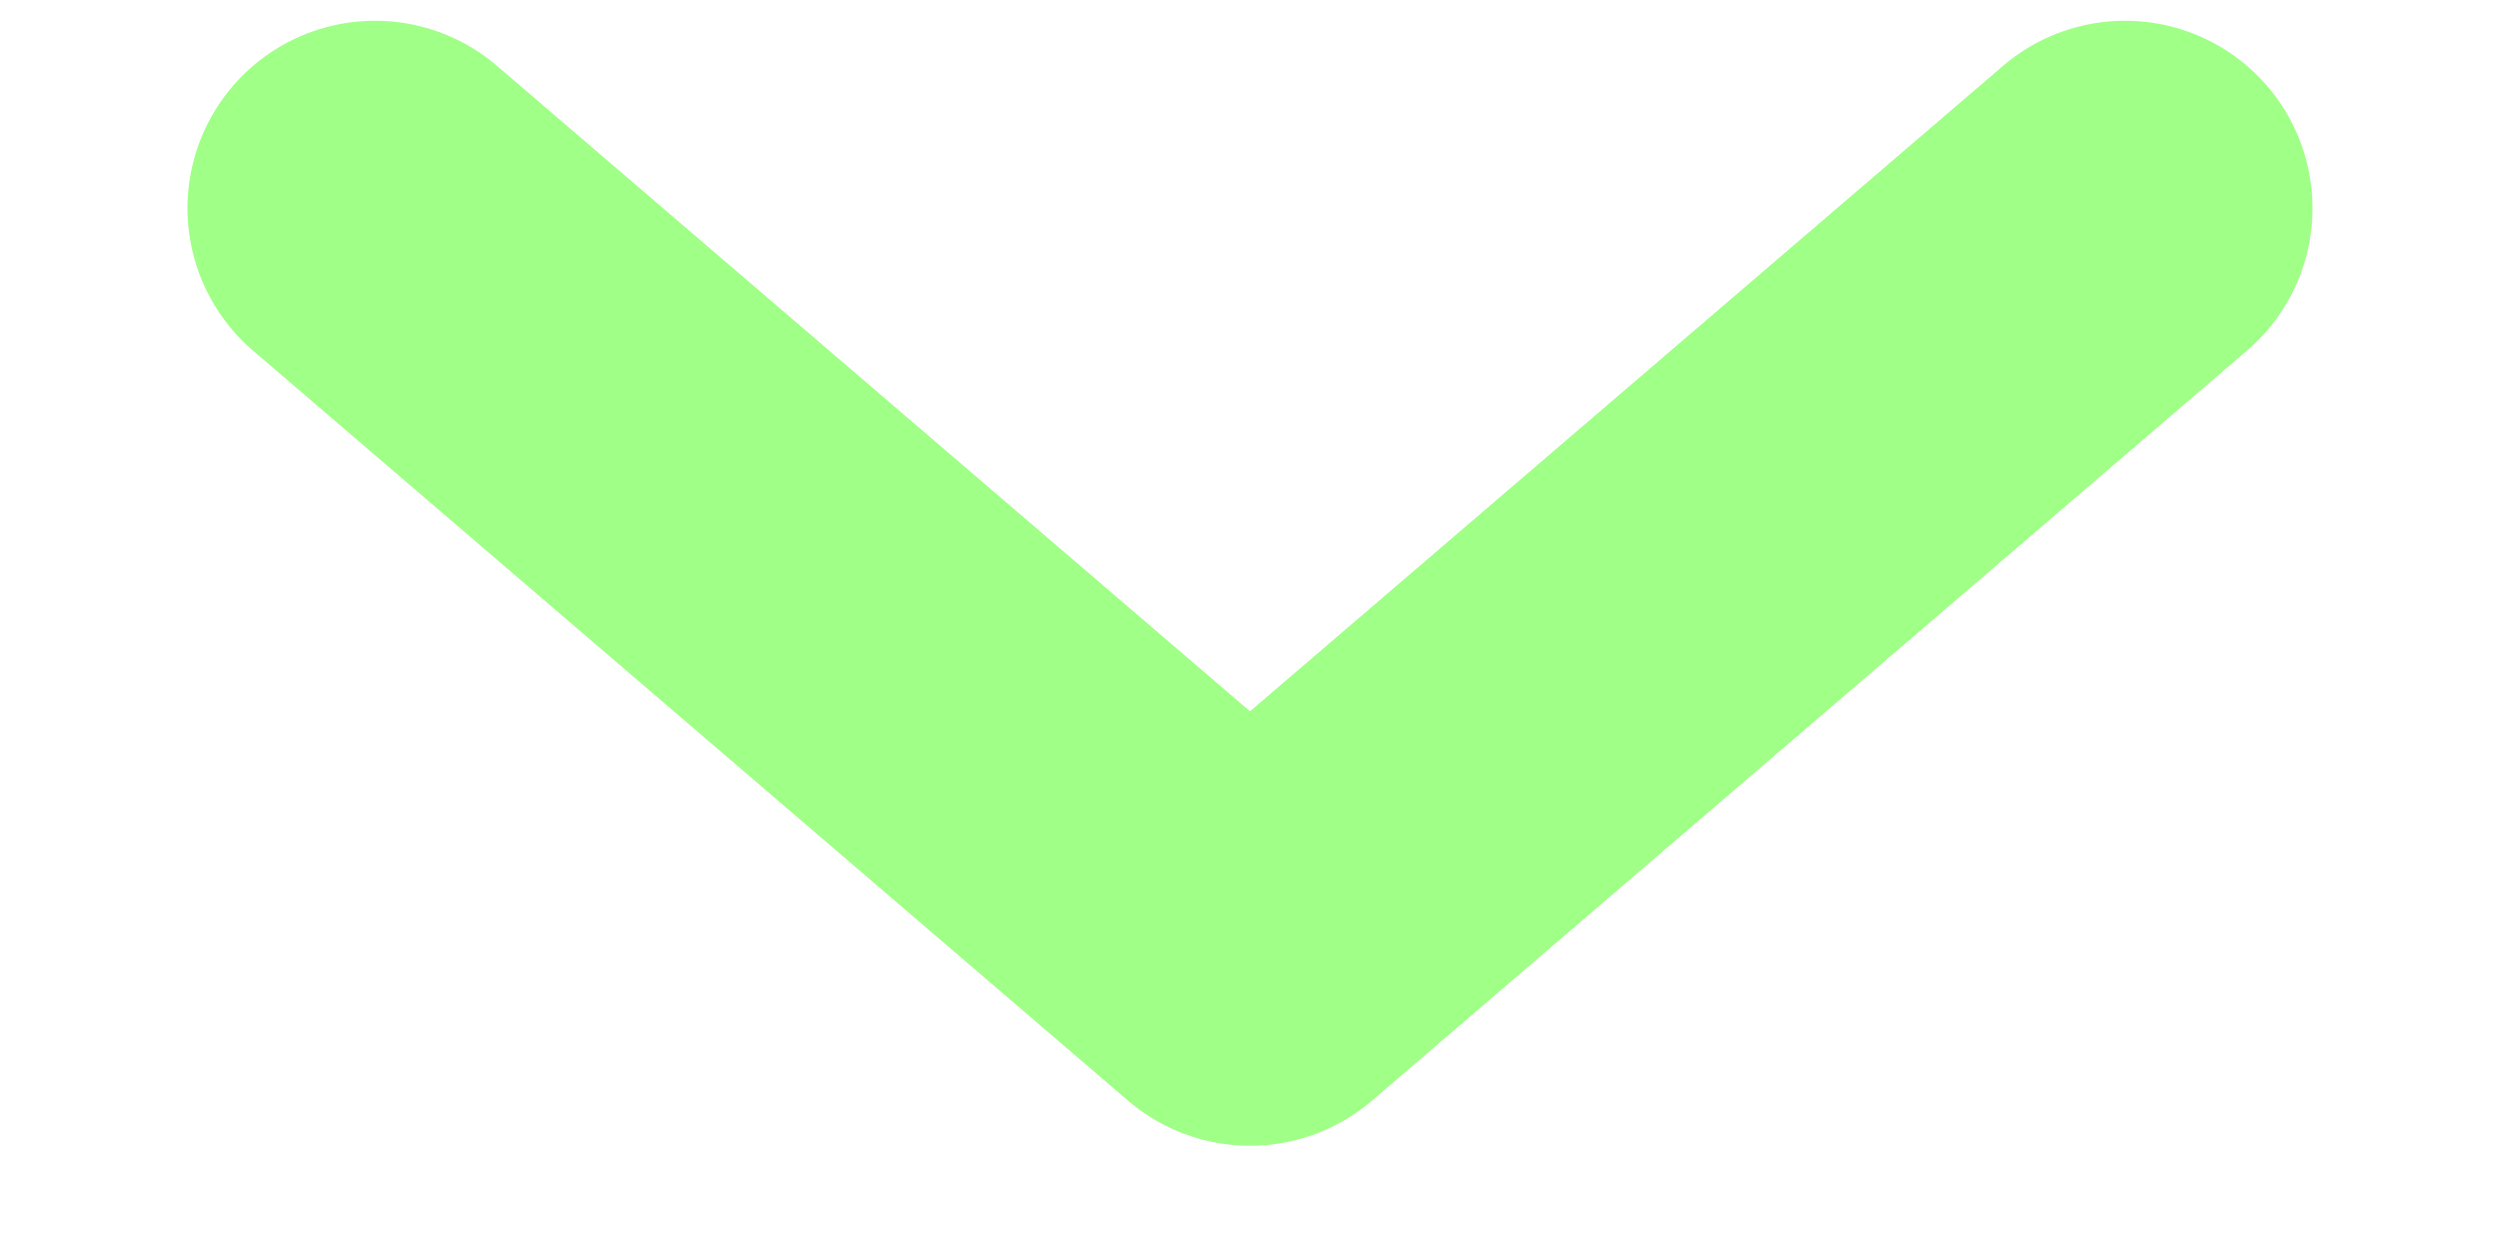
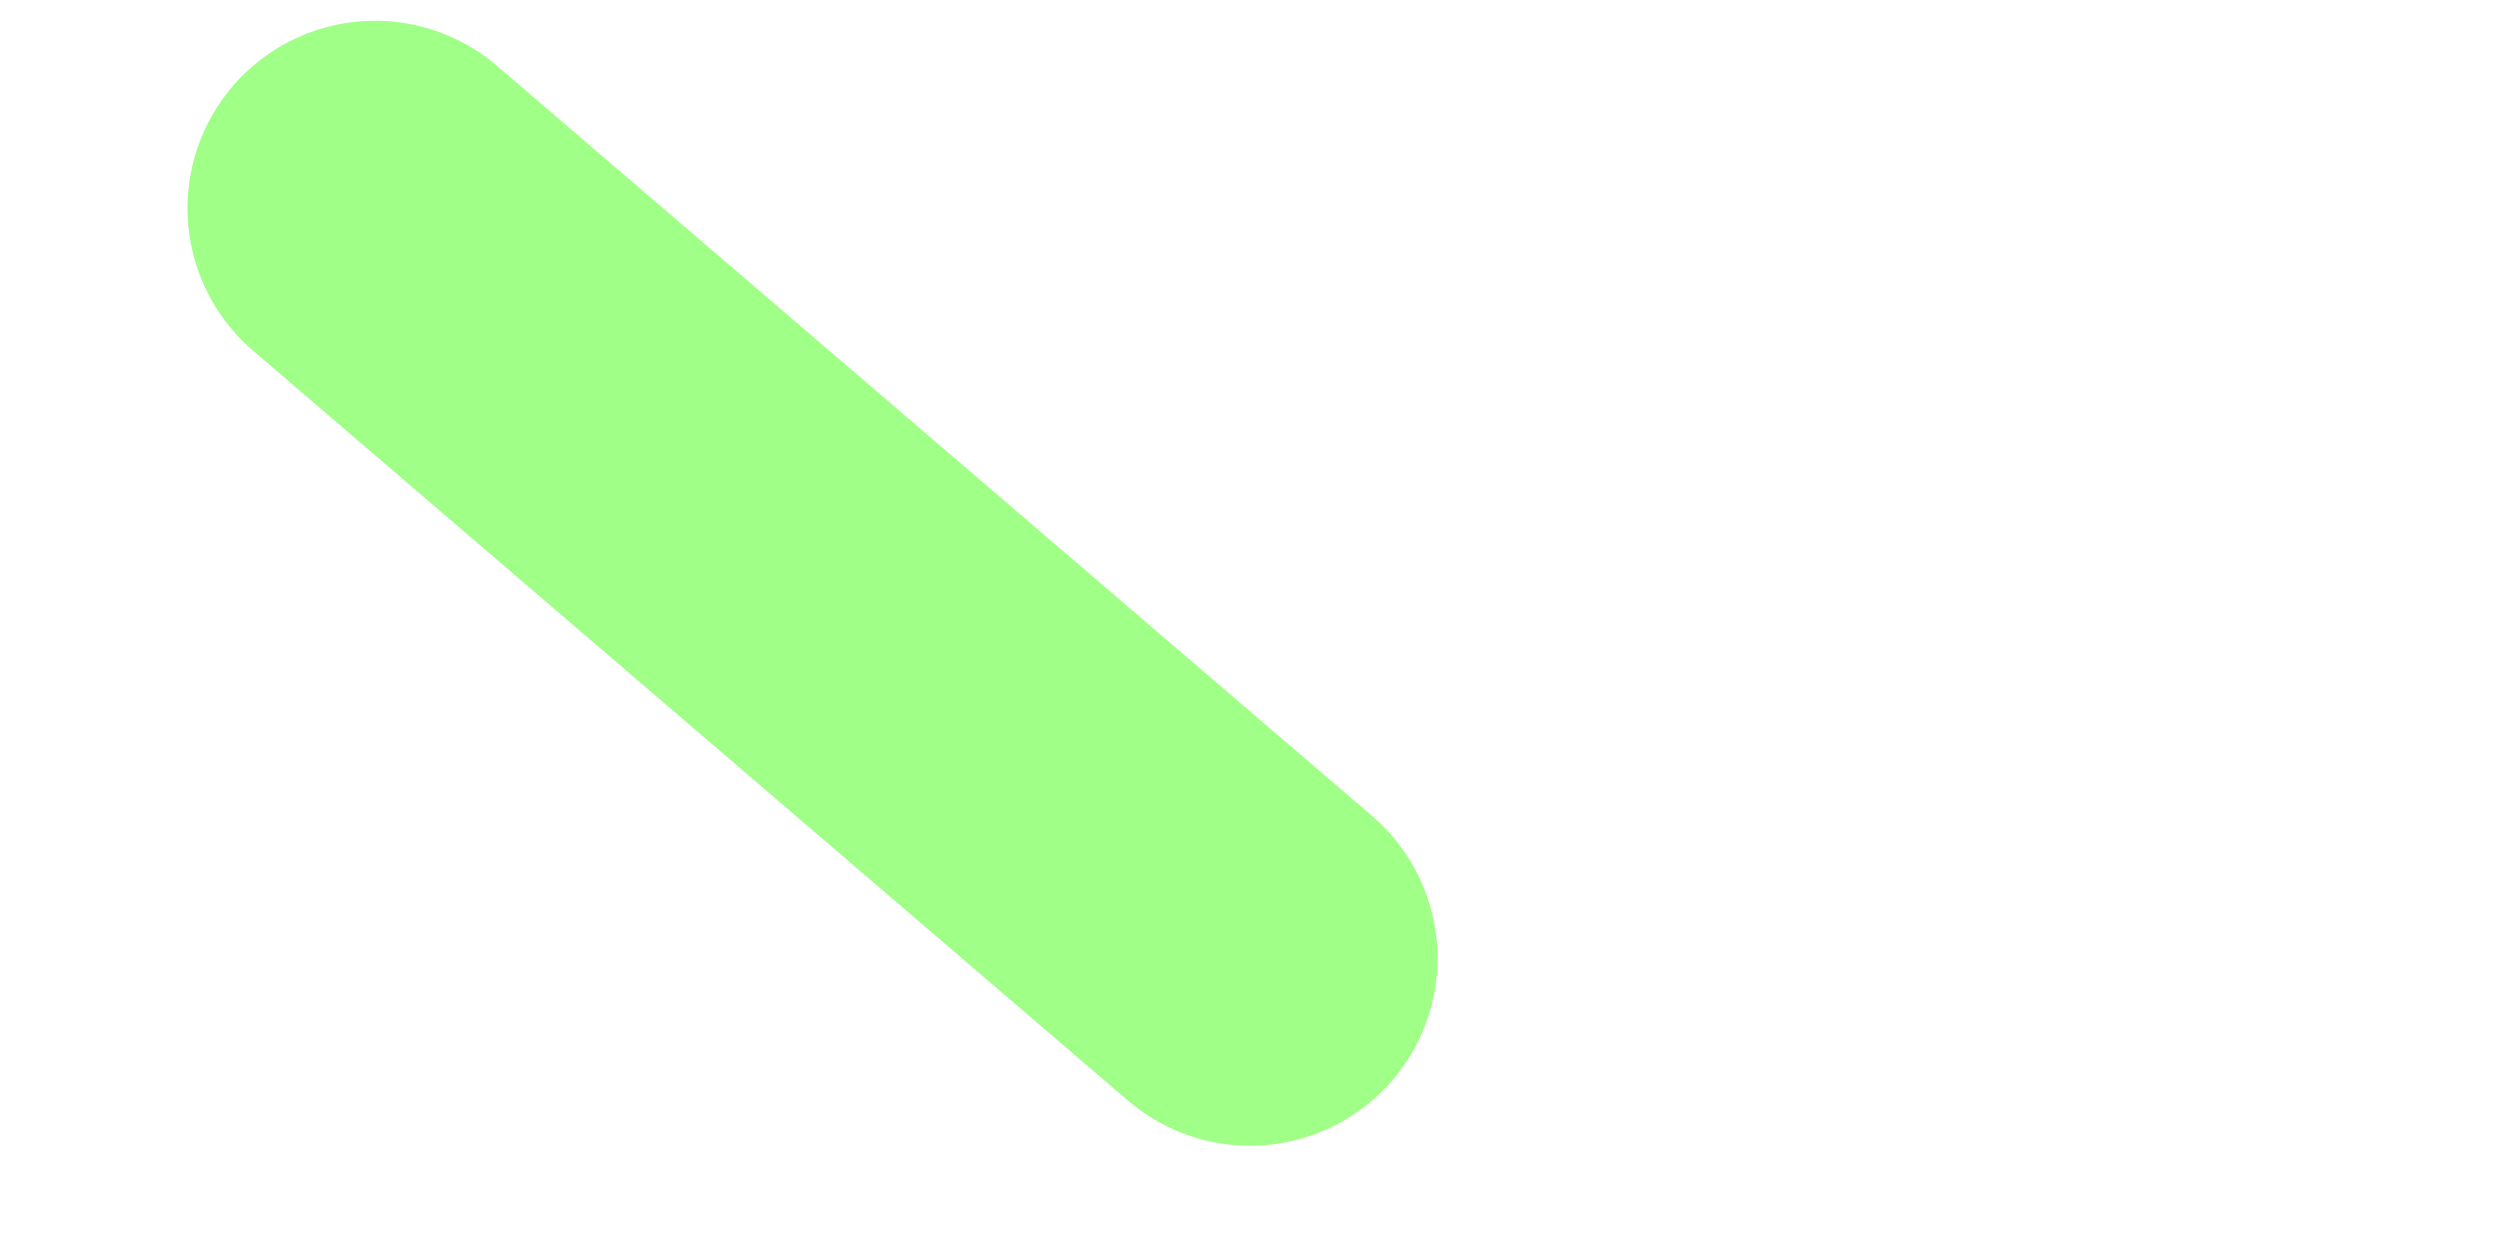
<svg xmlns="http://www.w3.org/2000/svg" width="10" height="5" viewBox="0 0 10 5" fill="none">
-   <path d="M1.5 0.833L5 3.833L8.5 0.833" stroke="#A0FF87" stroke-width="1.5" stroke-linecap="round" stroke-linejoin="round" />
+   <path d="M1.5 0.833L5 3.833" stroke="#A0FF87" stroke-width="1.5" stroke-linecap="round" stroke-linejoin="round" />
</svg>